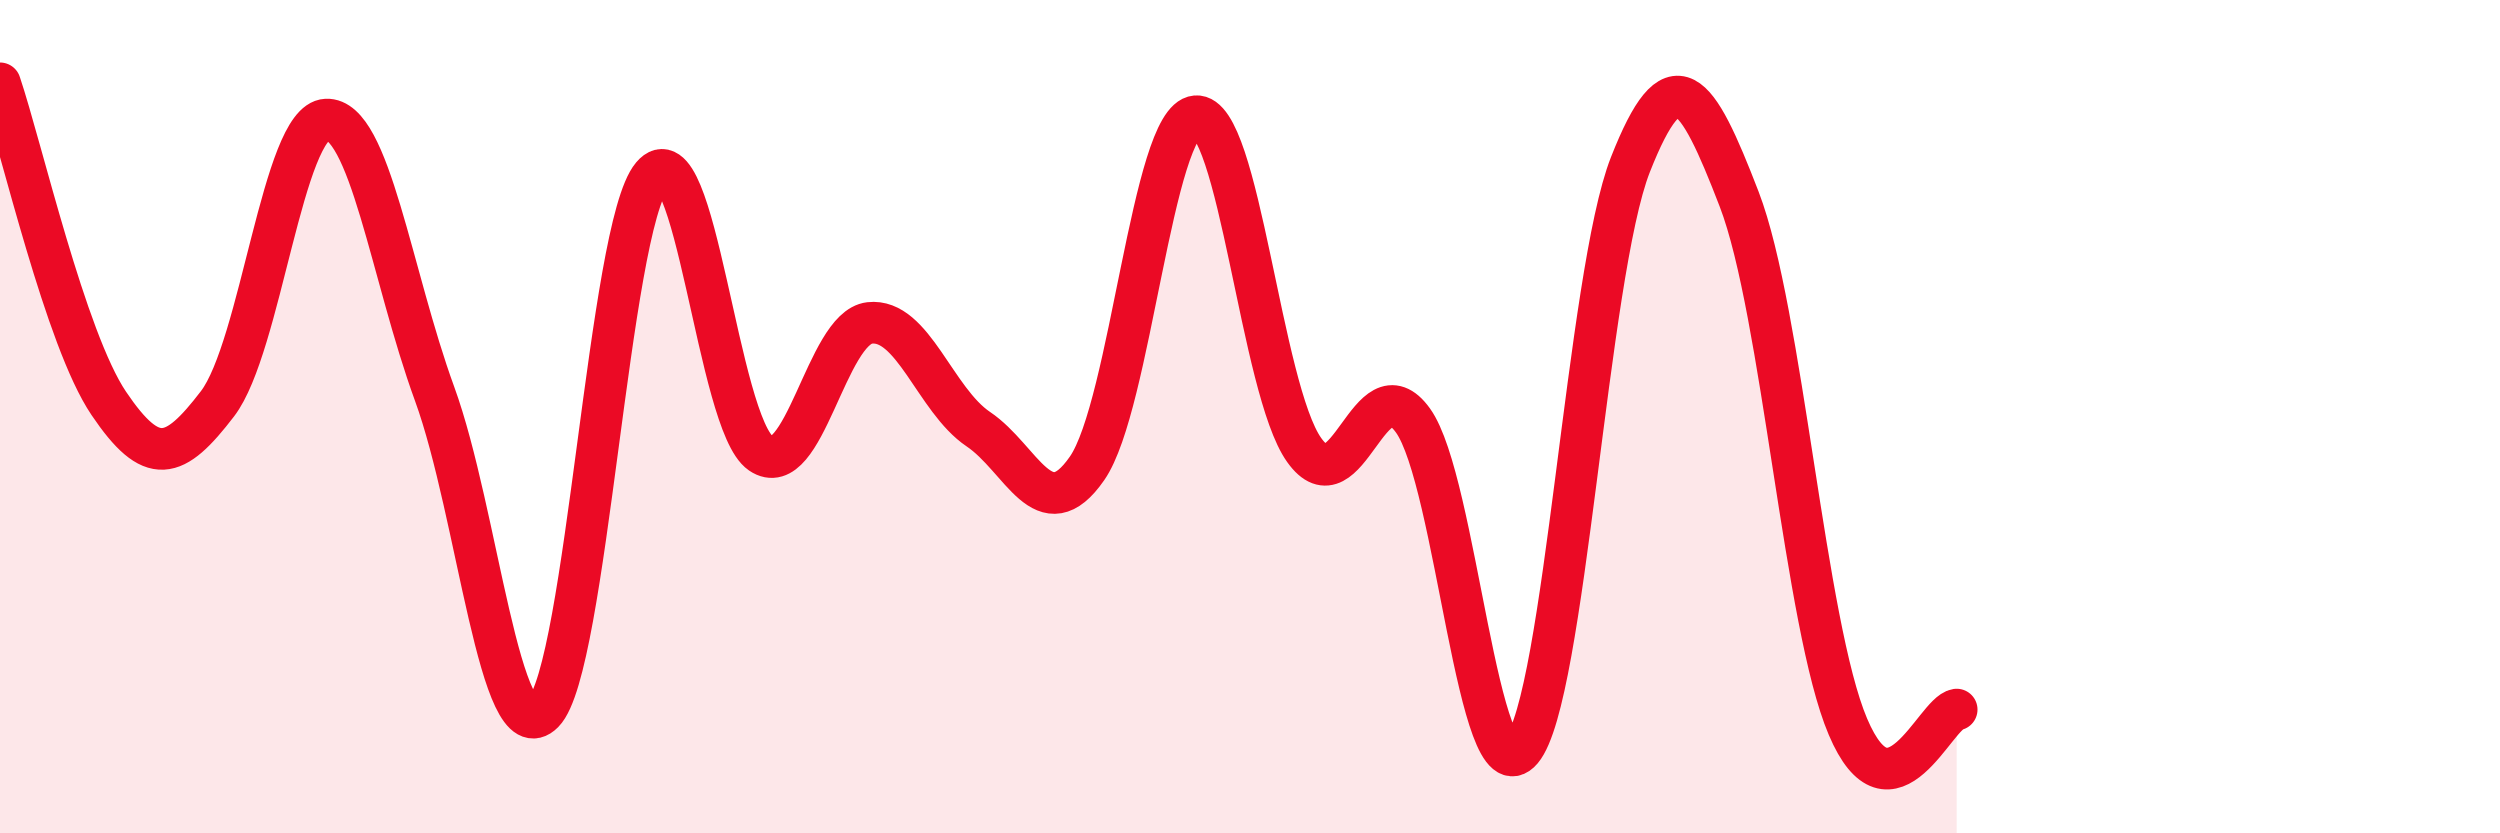
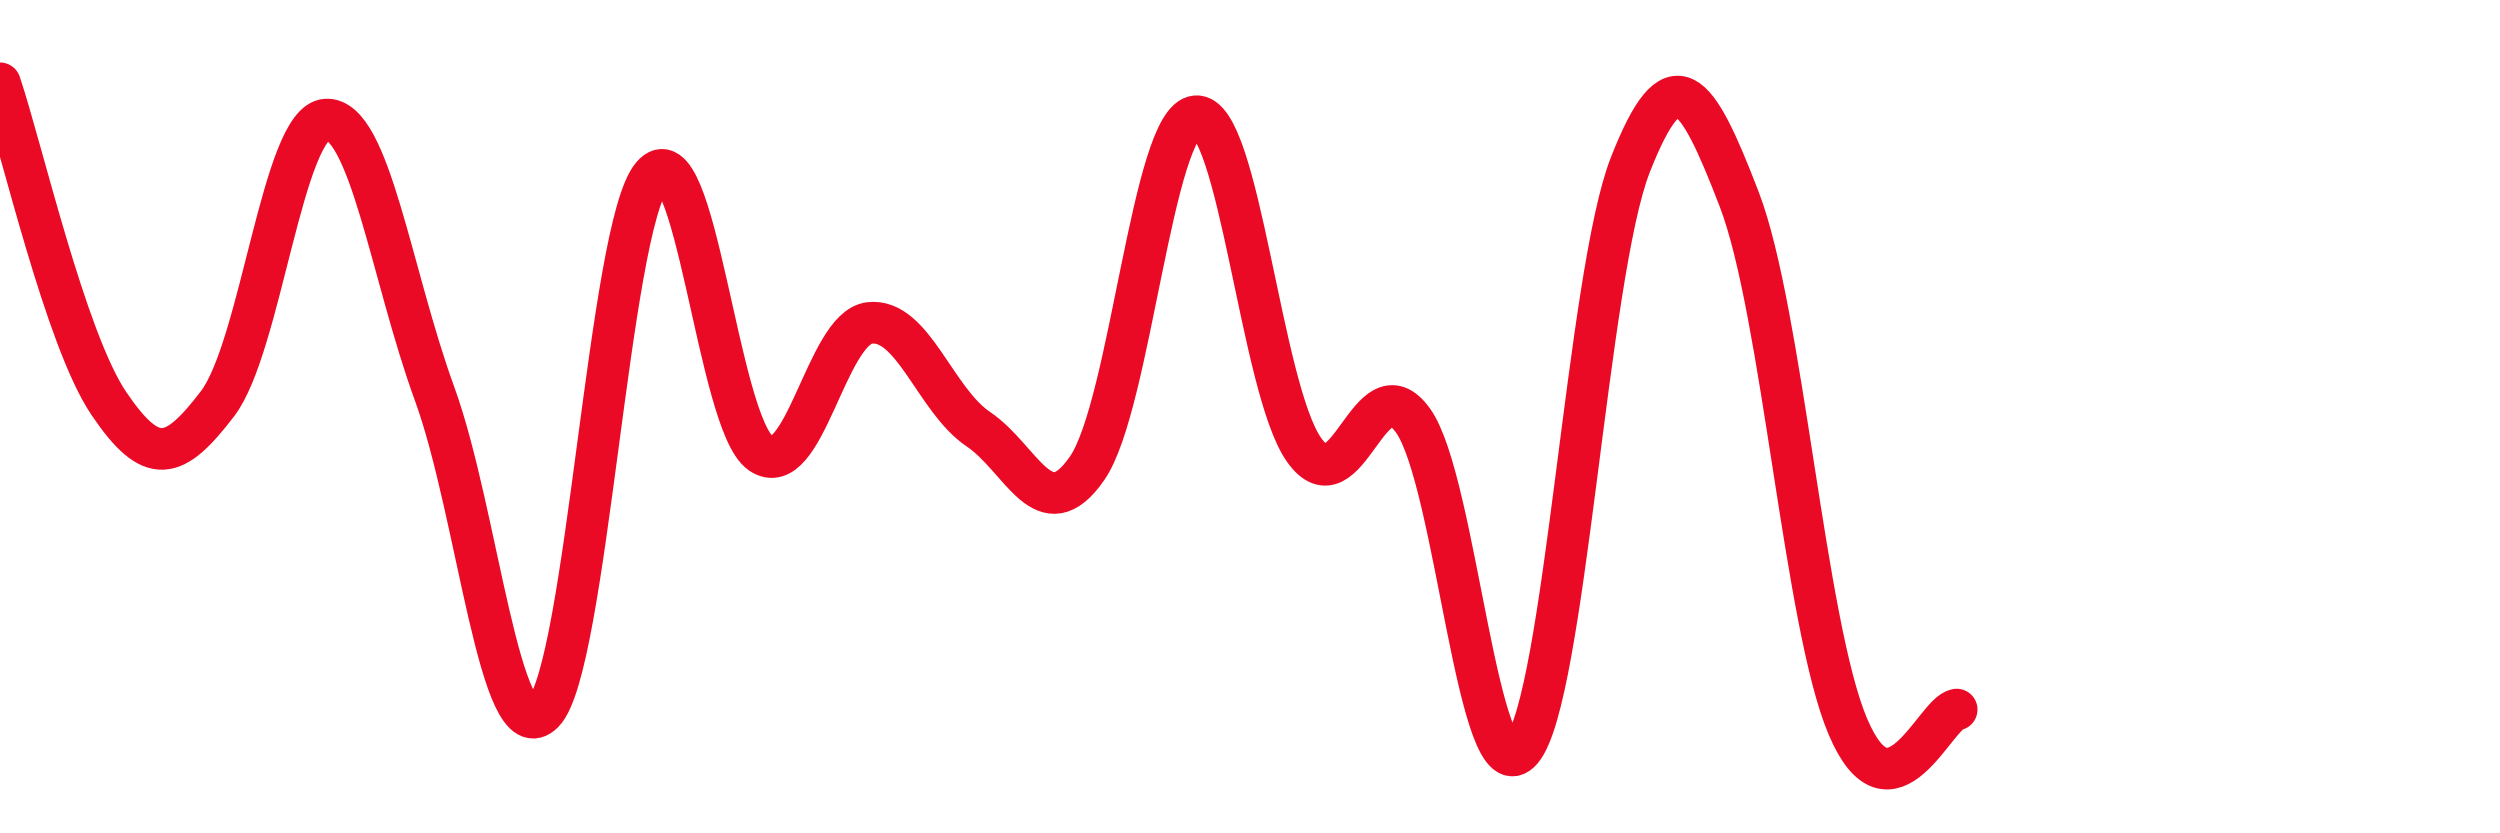
<svg xmlns="http://www.w3.org/2000/svg" width="60" height="20" viewBox="0 0 60 20">
-   <path d="M 0,2 C 0.52,3.54 1.57,8.14 2.61,9.68 C 3.65,11.22 4.18,11.05 5.22,9.69 C 6.26,8.33 6.79,2.92 7.83,2.87 C 8.87,2.82 9.39,6.6 10.43,9.45 C 11.47,12.3 12,18.15 13.04,17.1 C 14.08,16.05 14.61,5.46 15.65,4.22 C 16.69,2.98 17.22,10.17 18.26,10.88 C 19.3,11.59 19.83,7.87 20.87,7.75 C 21.91,7.63 22.44,9.6 23.48,10.3 C 24.52,11 25.05,12.74 26.09,11.24 C 27.13,9.74 27.66,2.88 28.7,2.79 C 29.74,2.7 30.26,9.34 31.3,10.8 C 32.34,12.26 32.87,8.65 33.91,10.09 C 34.95,11.53 35.48,19.23 36.52,18 C 37.56,16.77 38.09,6.59 39.13,3.95 C 40.17,1.31 40.7,2.08 41.74,4.78 C 42.78,7.48 43.31,14.99 44.35,17.44 C 45.39,19.89 46.44,17.11 46.96,17.03L46.96 20L0 20Z" fill="#EB0A25" opacity="0.1" stroke-linecap="round" stroke-linejoin="round" />
  <path d="M 0,2 C 0.52,3.54 1.57,8.14 2.61,9.68 C 3.65,11.22 4.18,11.05 5.22,9.69 C 6.26,8.33 6.79,2.92 7.83,2.87 C 8.87,2.82 9.39,6.6 10.43,9.45 C 11.47,12.3 12,18.15 13.04,17.1 C 14.08,16.05 14.61,5.46 15.65,4.22 C 16.69,2.98 17.22,10.17 18.26,10.88 C 19.3,11.59 19.83,7.87 20.87,7.75 C 21.91,7.63 22.44,9.6 23.48,10.3 C 24.52,11 25.05,12.74 26.09,11.24 C 27.13,9.74 27.66,2.88 28.7,2.79 C 29.74,2.7 30.26,9.34 31.3,10.8 C 32.34,12.26 32.87,8.65 33.91,10.09 C 34.95,11.53 35.48,19.23 36.52,18 C 37.56,16.77 38.09,6.59 39.13,3.95 C 40.17,1.31 40.7,2.08 41.74,4.78 C 42.78,7.48 43.31,14.99 44.35,17.44 C 45.39,19.89 46.44,17.11 46.96,17.03" stroke="#EB0A25" stroke-width="1" fill="none" stroke-linecap="round" stroke-linejoin="round" />
</svg>